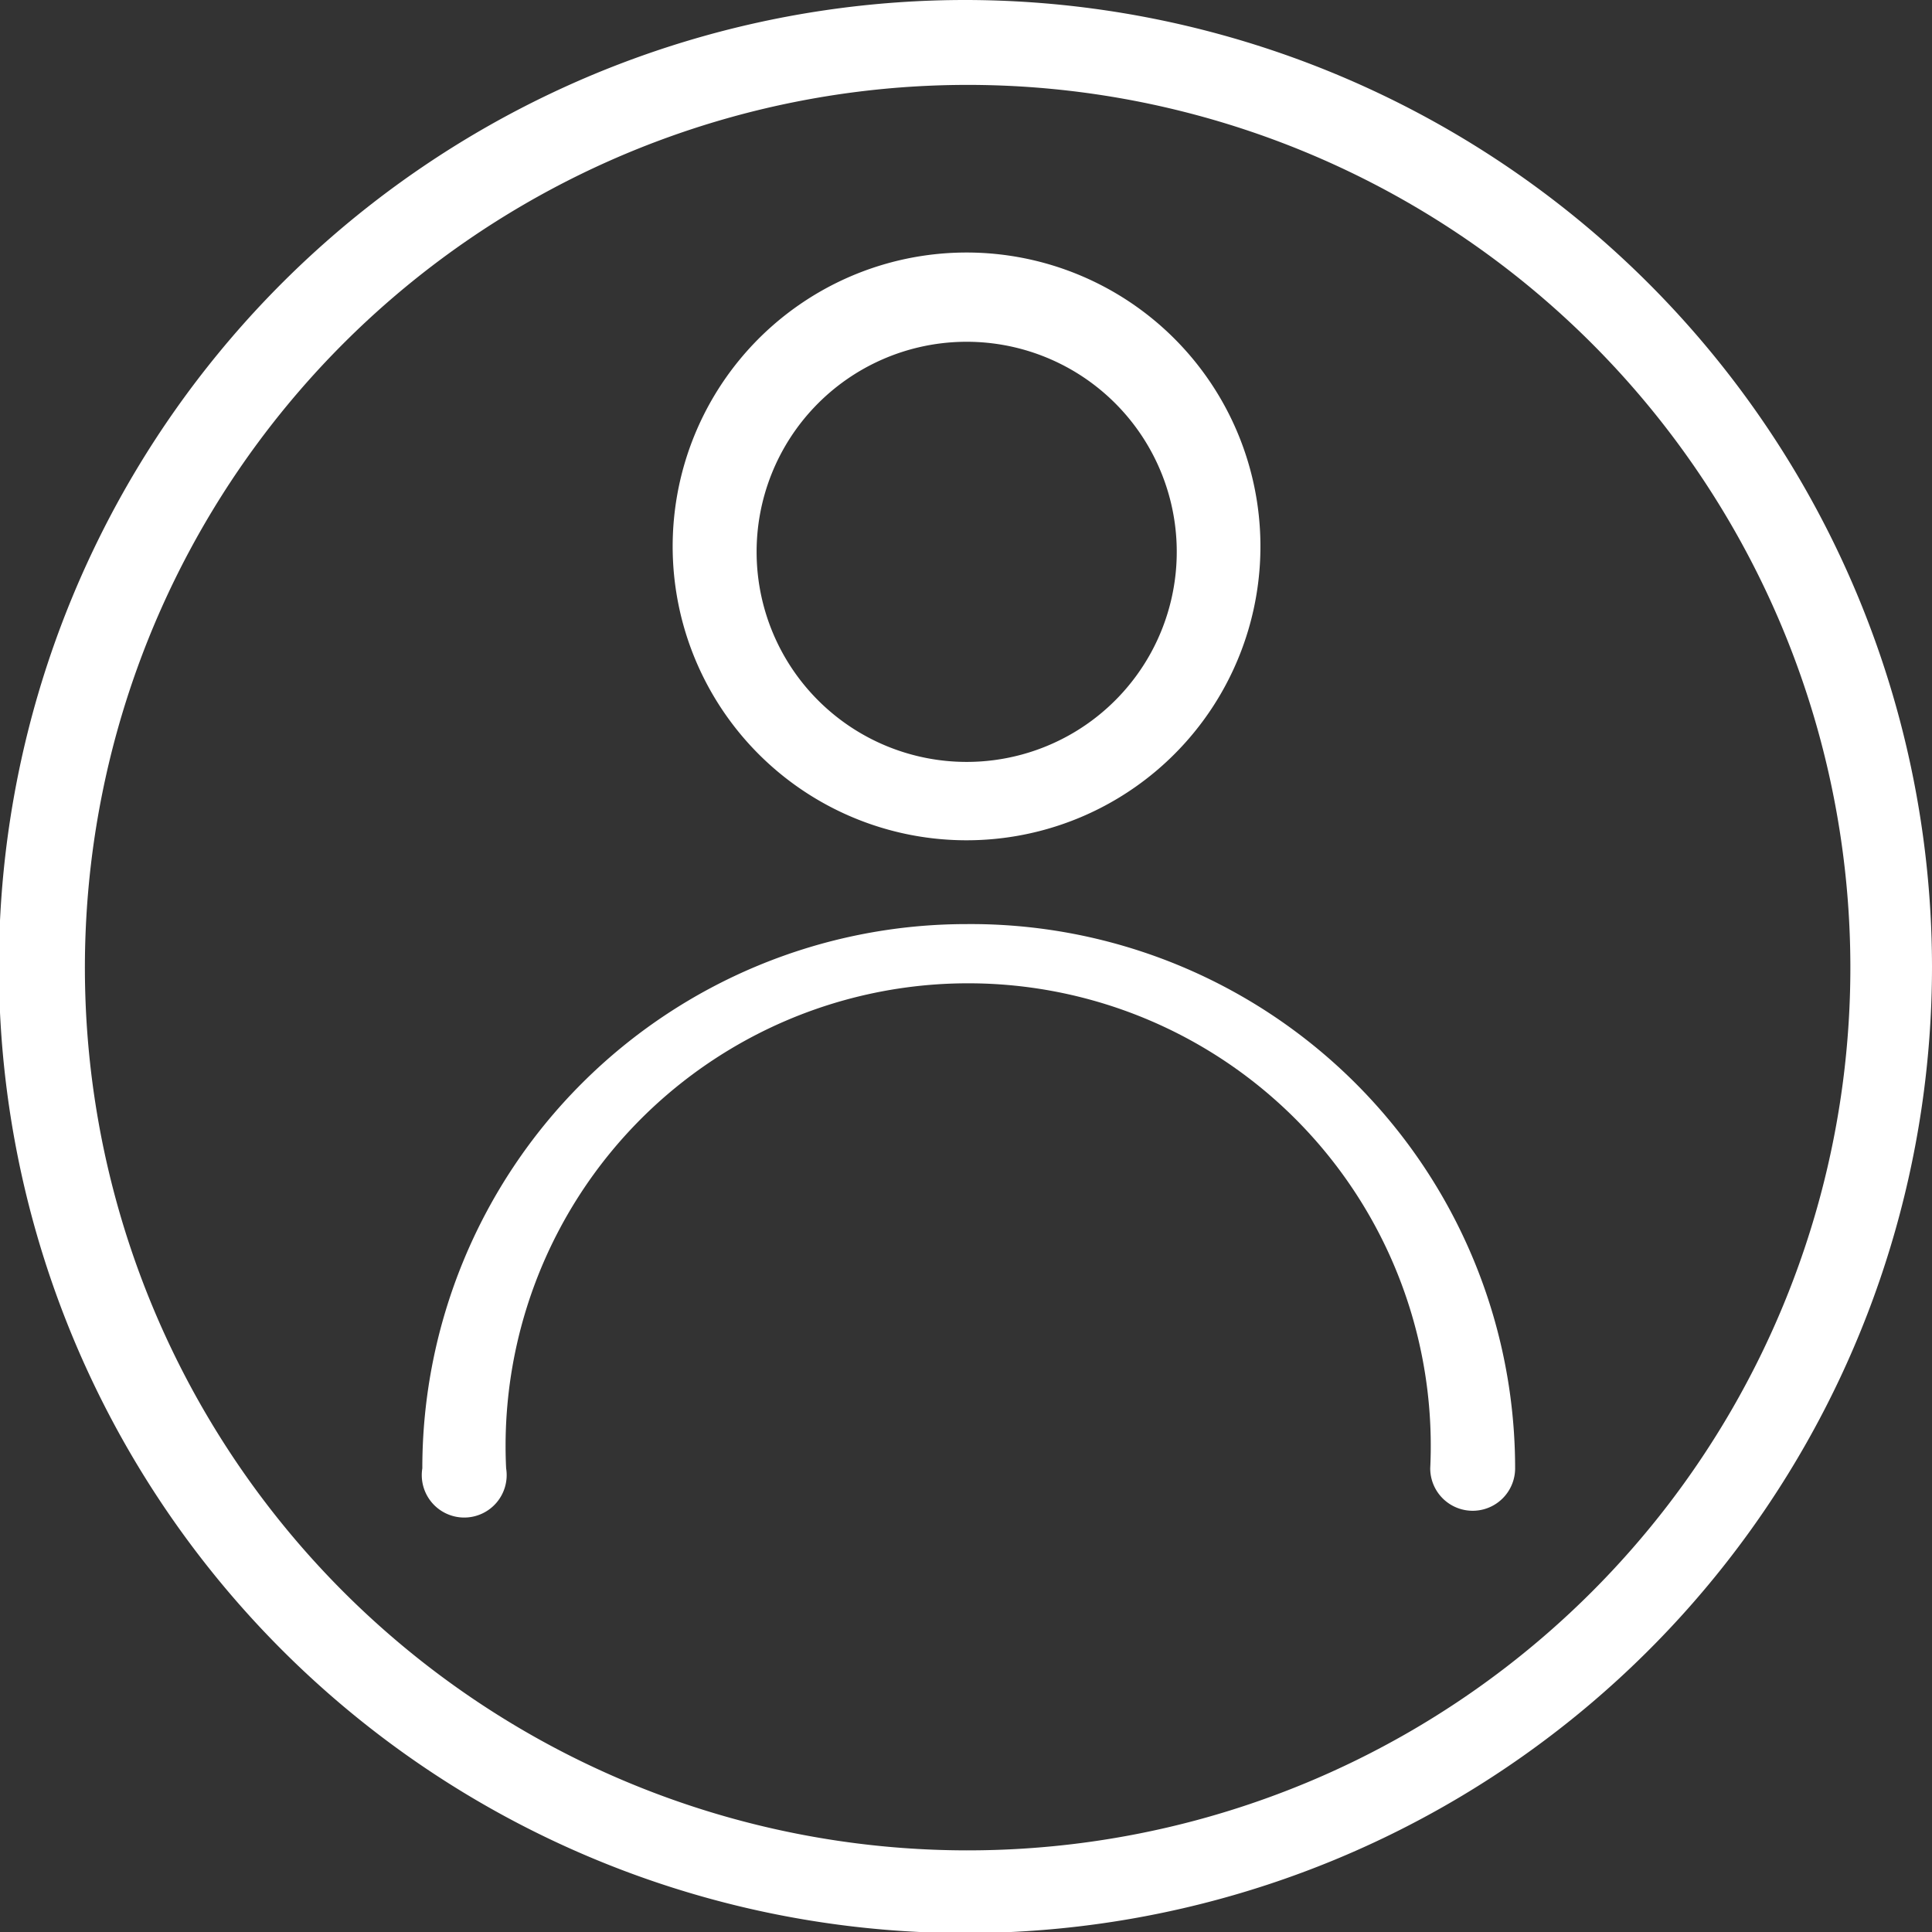
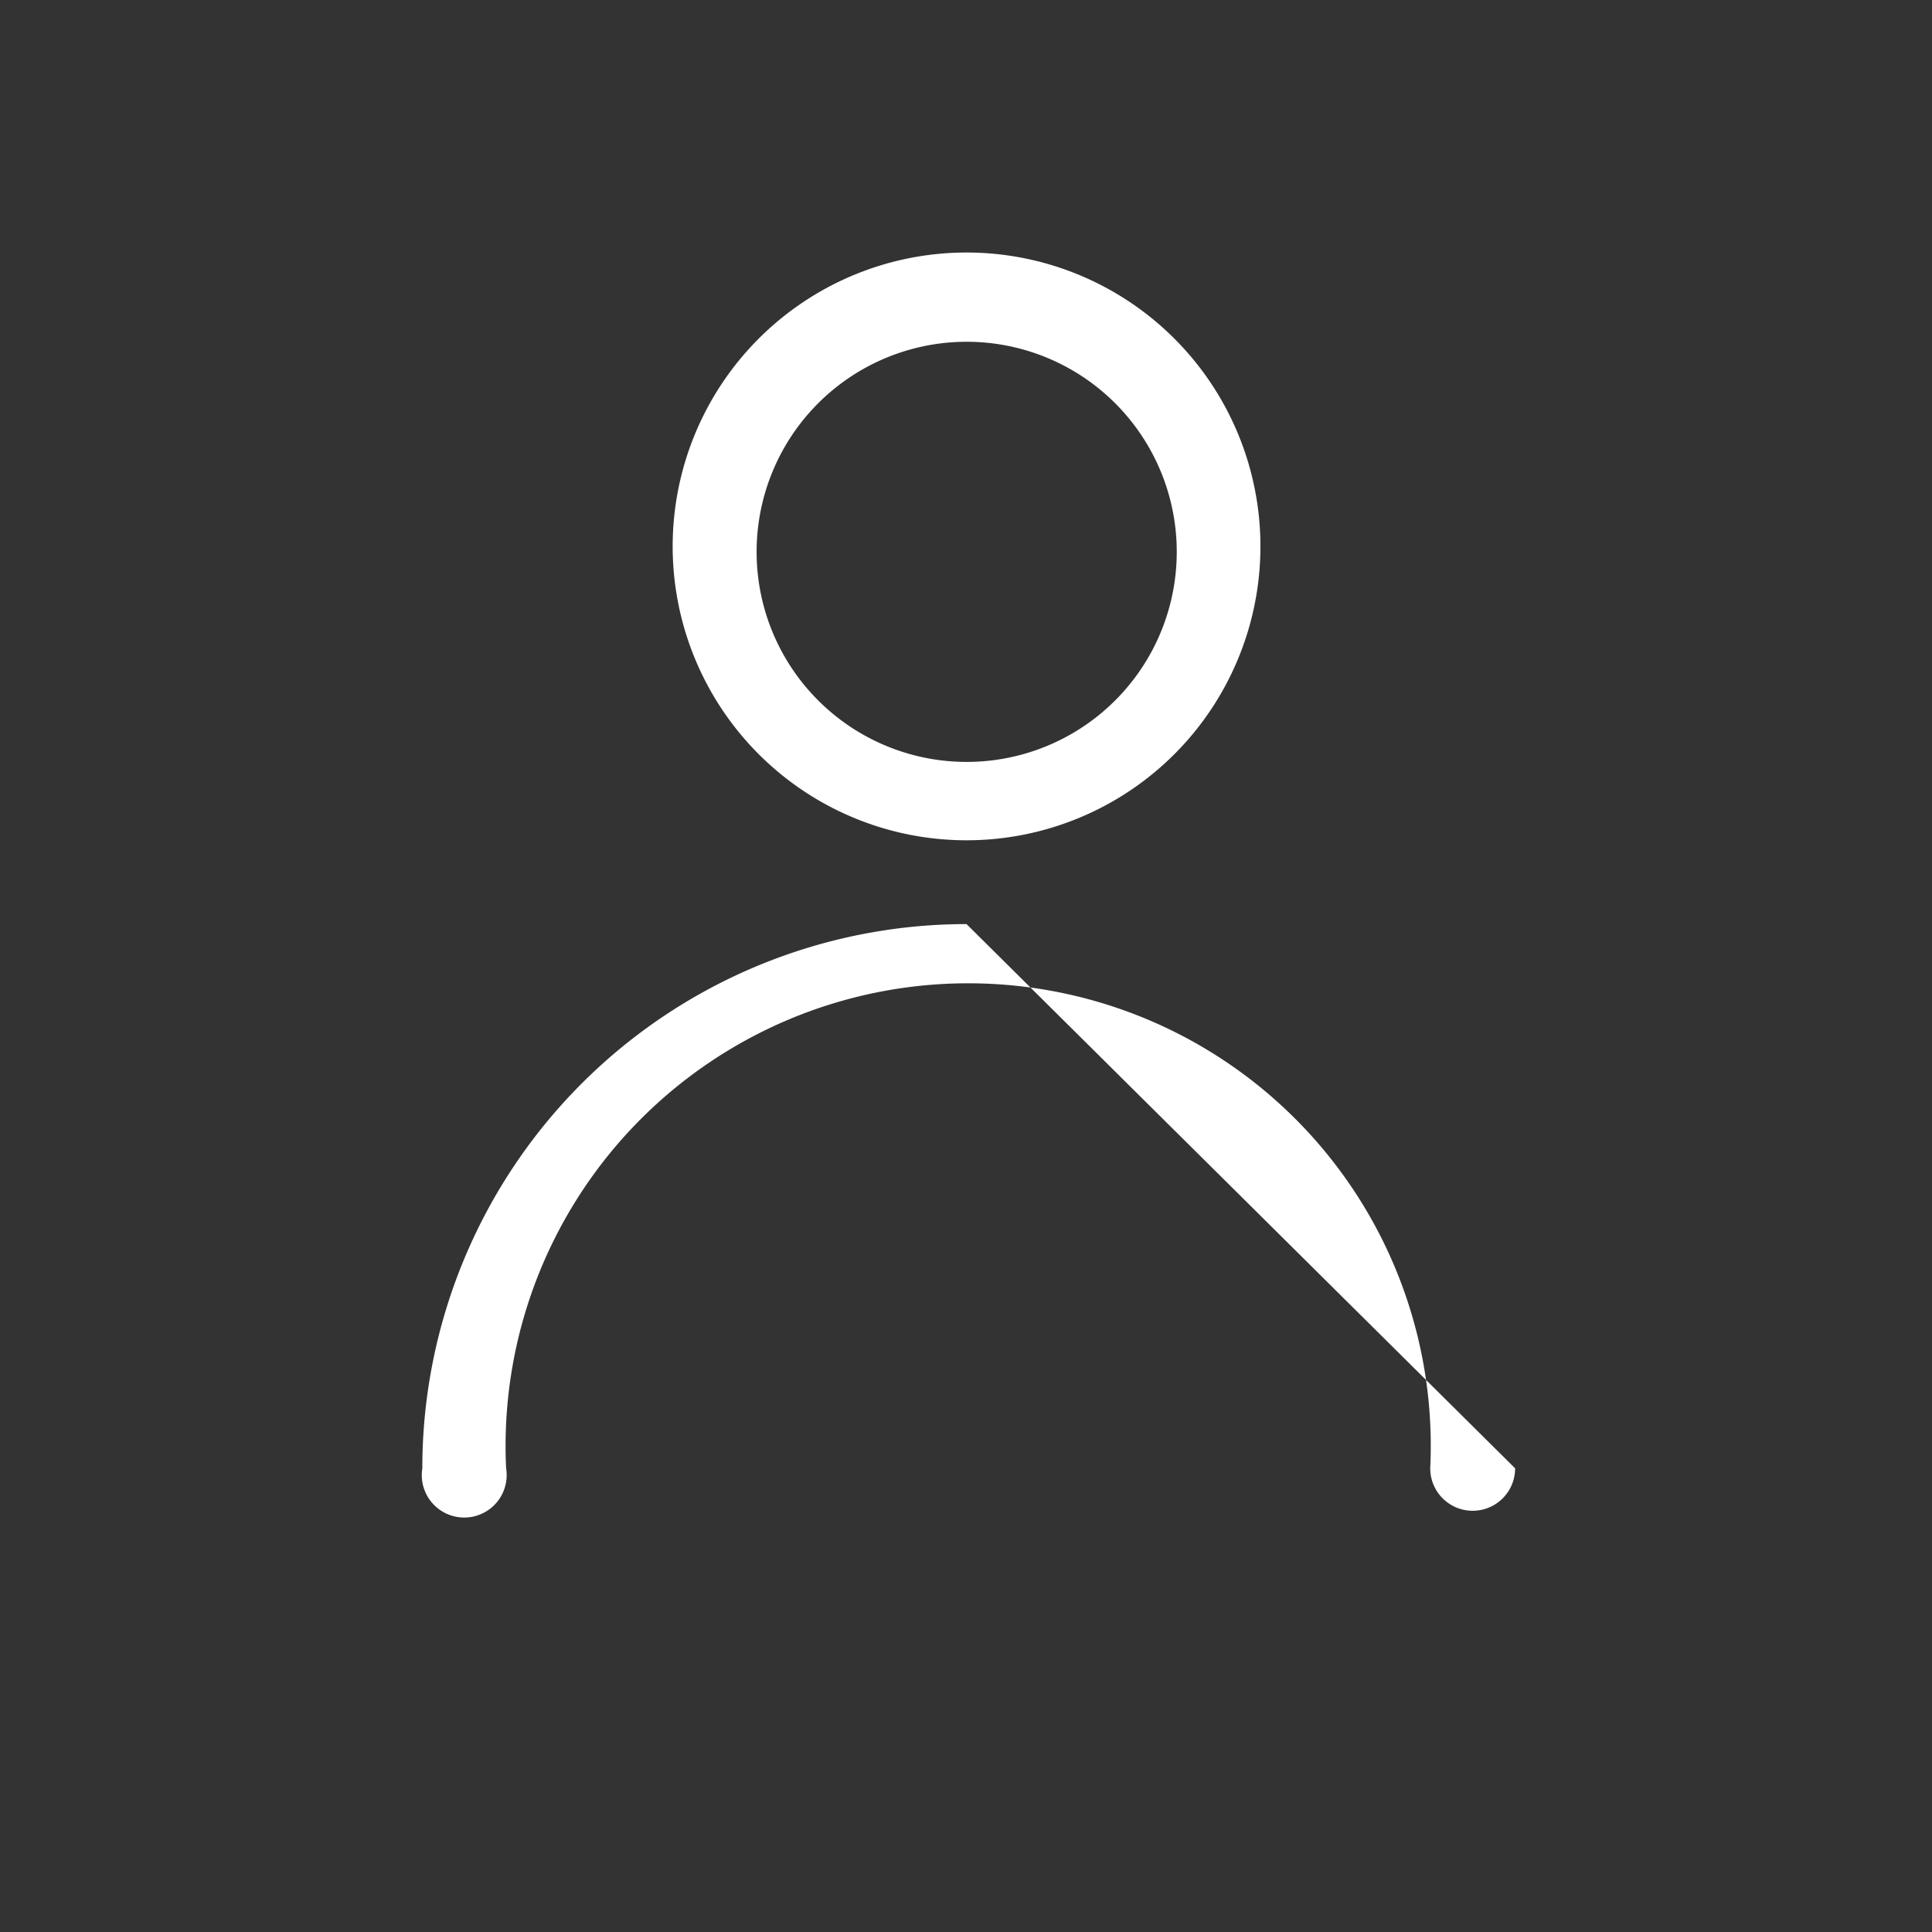
<svg xmlns="http://www.w3.org/2000/svg" viewBox="0 0 17.75 17.75">
  <rect x="0" y="0" width="17.75" height="17.75" fill="#333333" stroke="none" />
  <defs>
    <style>.cls-1{fill:#fff;}</style>
  </defs>
  <g id="レイヤー_2" data-name="レイヤー 2">
    <g id="デザイン">
-       <path class="cls-1" d="M8.88,0a8.88,8.88,0,1,0,8.87,8.88A8.89,8.89,0,0,0,8.88,0Zm0,17A8.11,8.11,0,1,1,17,8.88,8.11,8.11,0,0,1,8.88,17Z" />
-       <path class="cls-1" d="M8.88,8.49a5,5,0,0,0-5,5,.39.39,0,1,0,.77,0,4.25,4.25,0,1,1,8.49,0,.39.39,0,0,0,.78,0A5,5,0,0,0,8.88,8.49Z" />
+       <path class="cls-1" d="M8.88,8.49a5,5,0,0,0-5,5,.39.39,0,1,0,.77,0,4.25,4.25,0,1,1,8.49,0,.39.39,0,0,0,.78,0Z" />
      <path class="cls-1" d="M8.88,2.32A2.7,2.7,0,1,0,11.58,5,2.7,2.7,0,0,0,8.88,2.32ZM8.88,7A1.93,1.93,0,1,1,10.81,5,1.93,1.93,0,0,1,8.88,7Z" />
    </g>
  </g>
</svg>